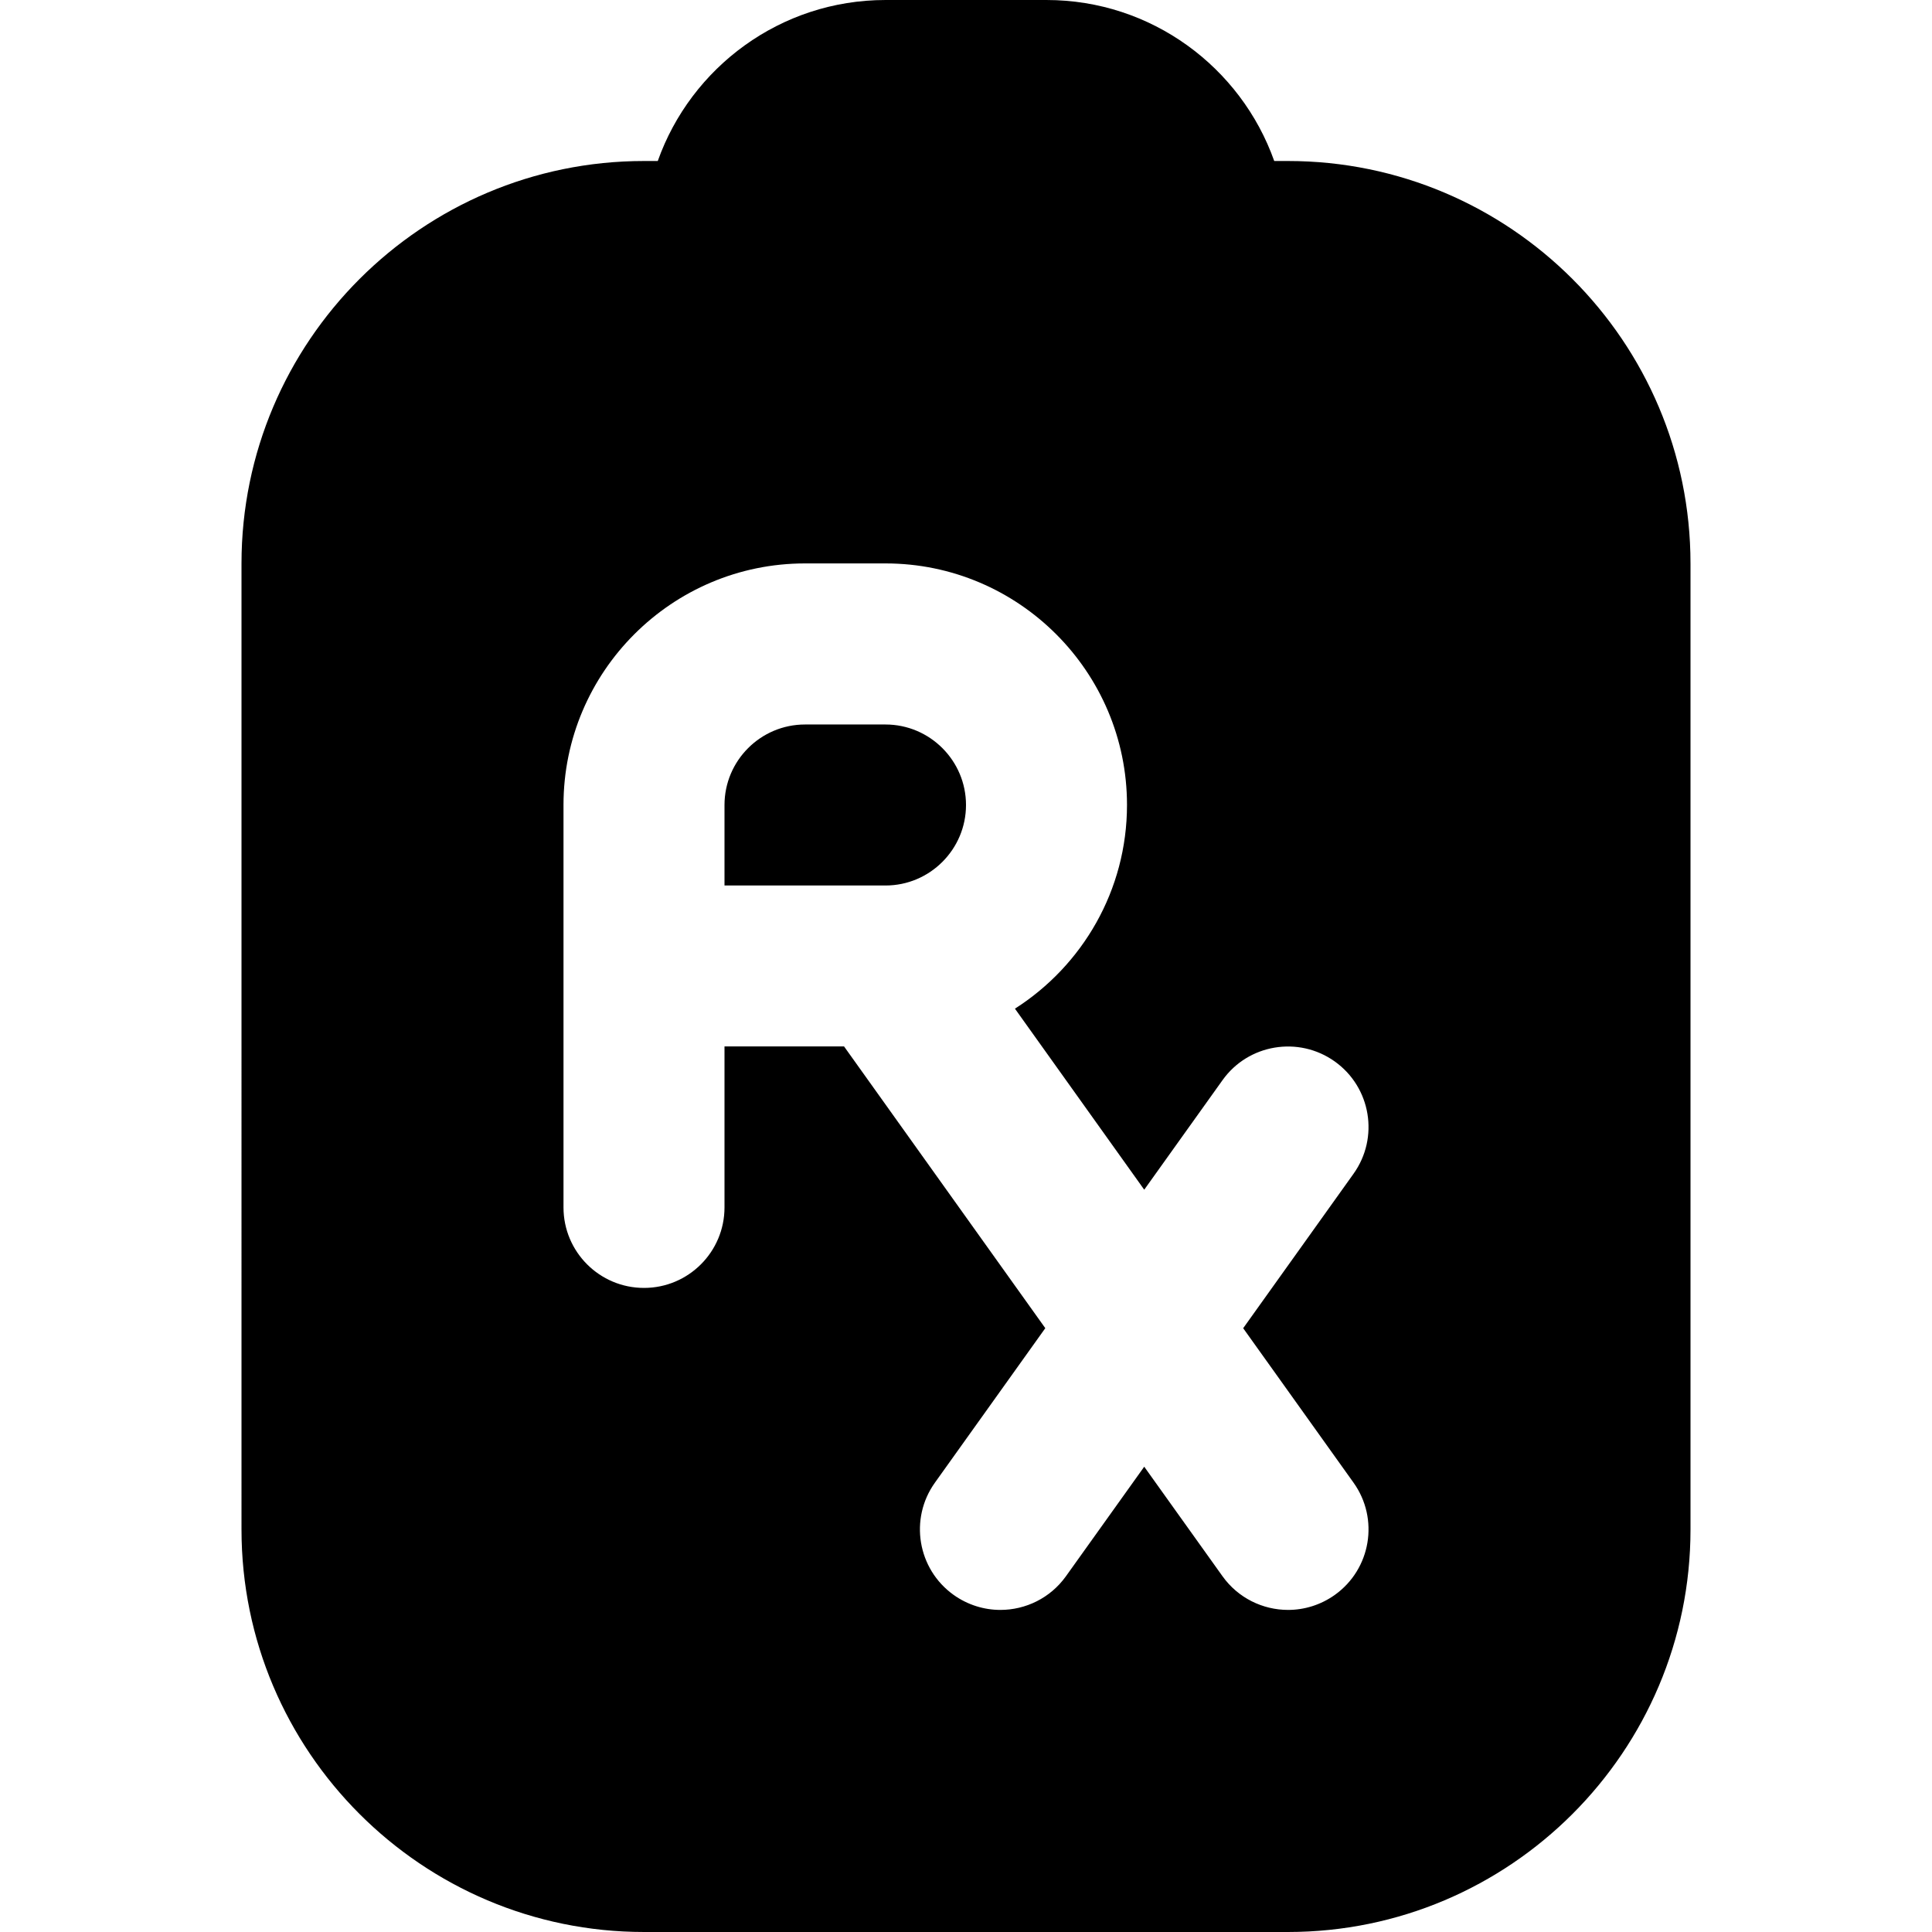
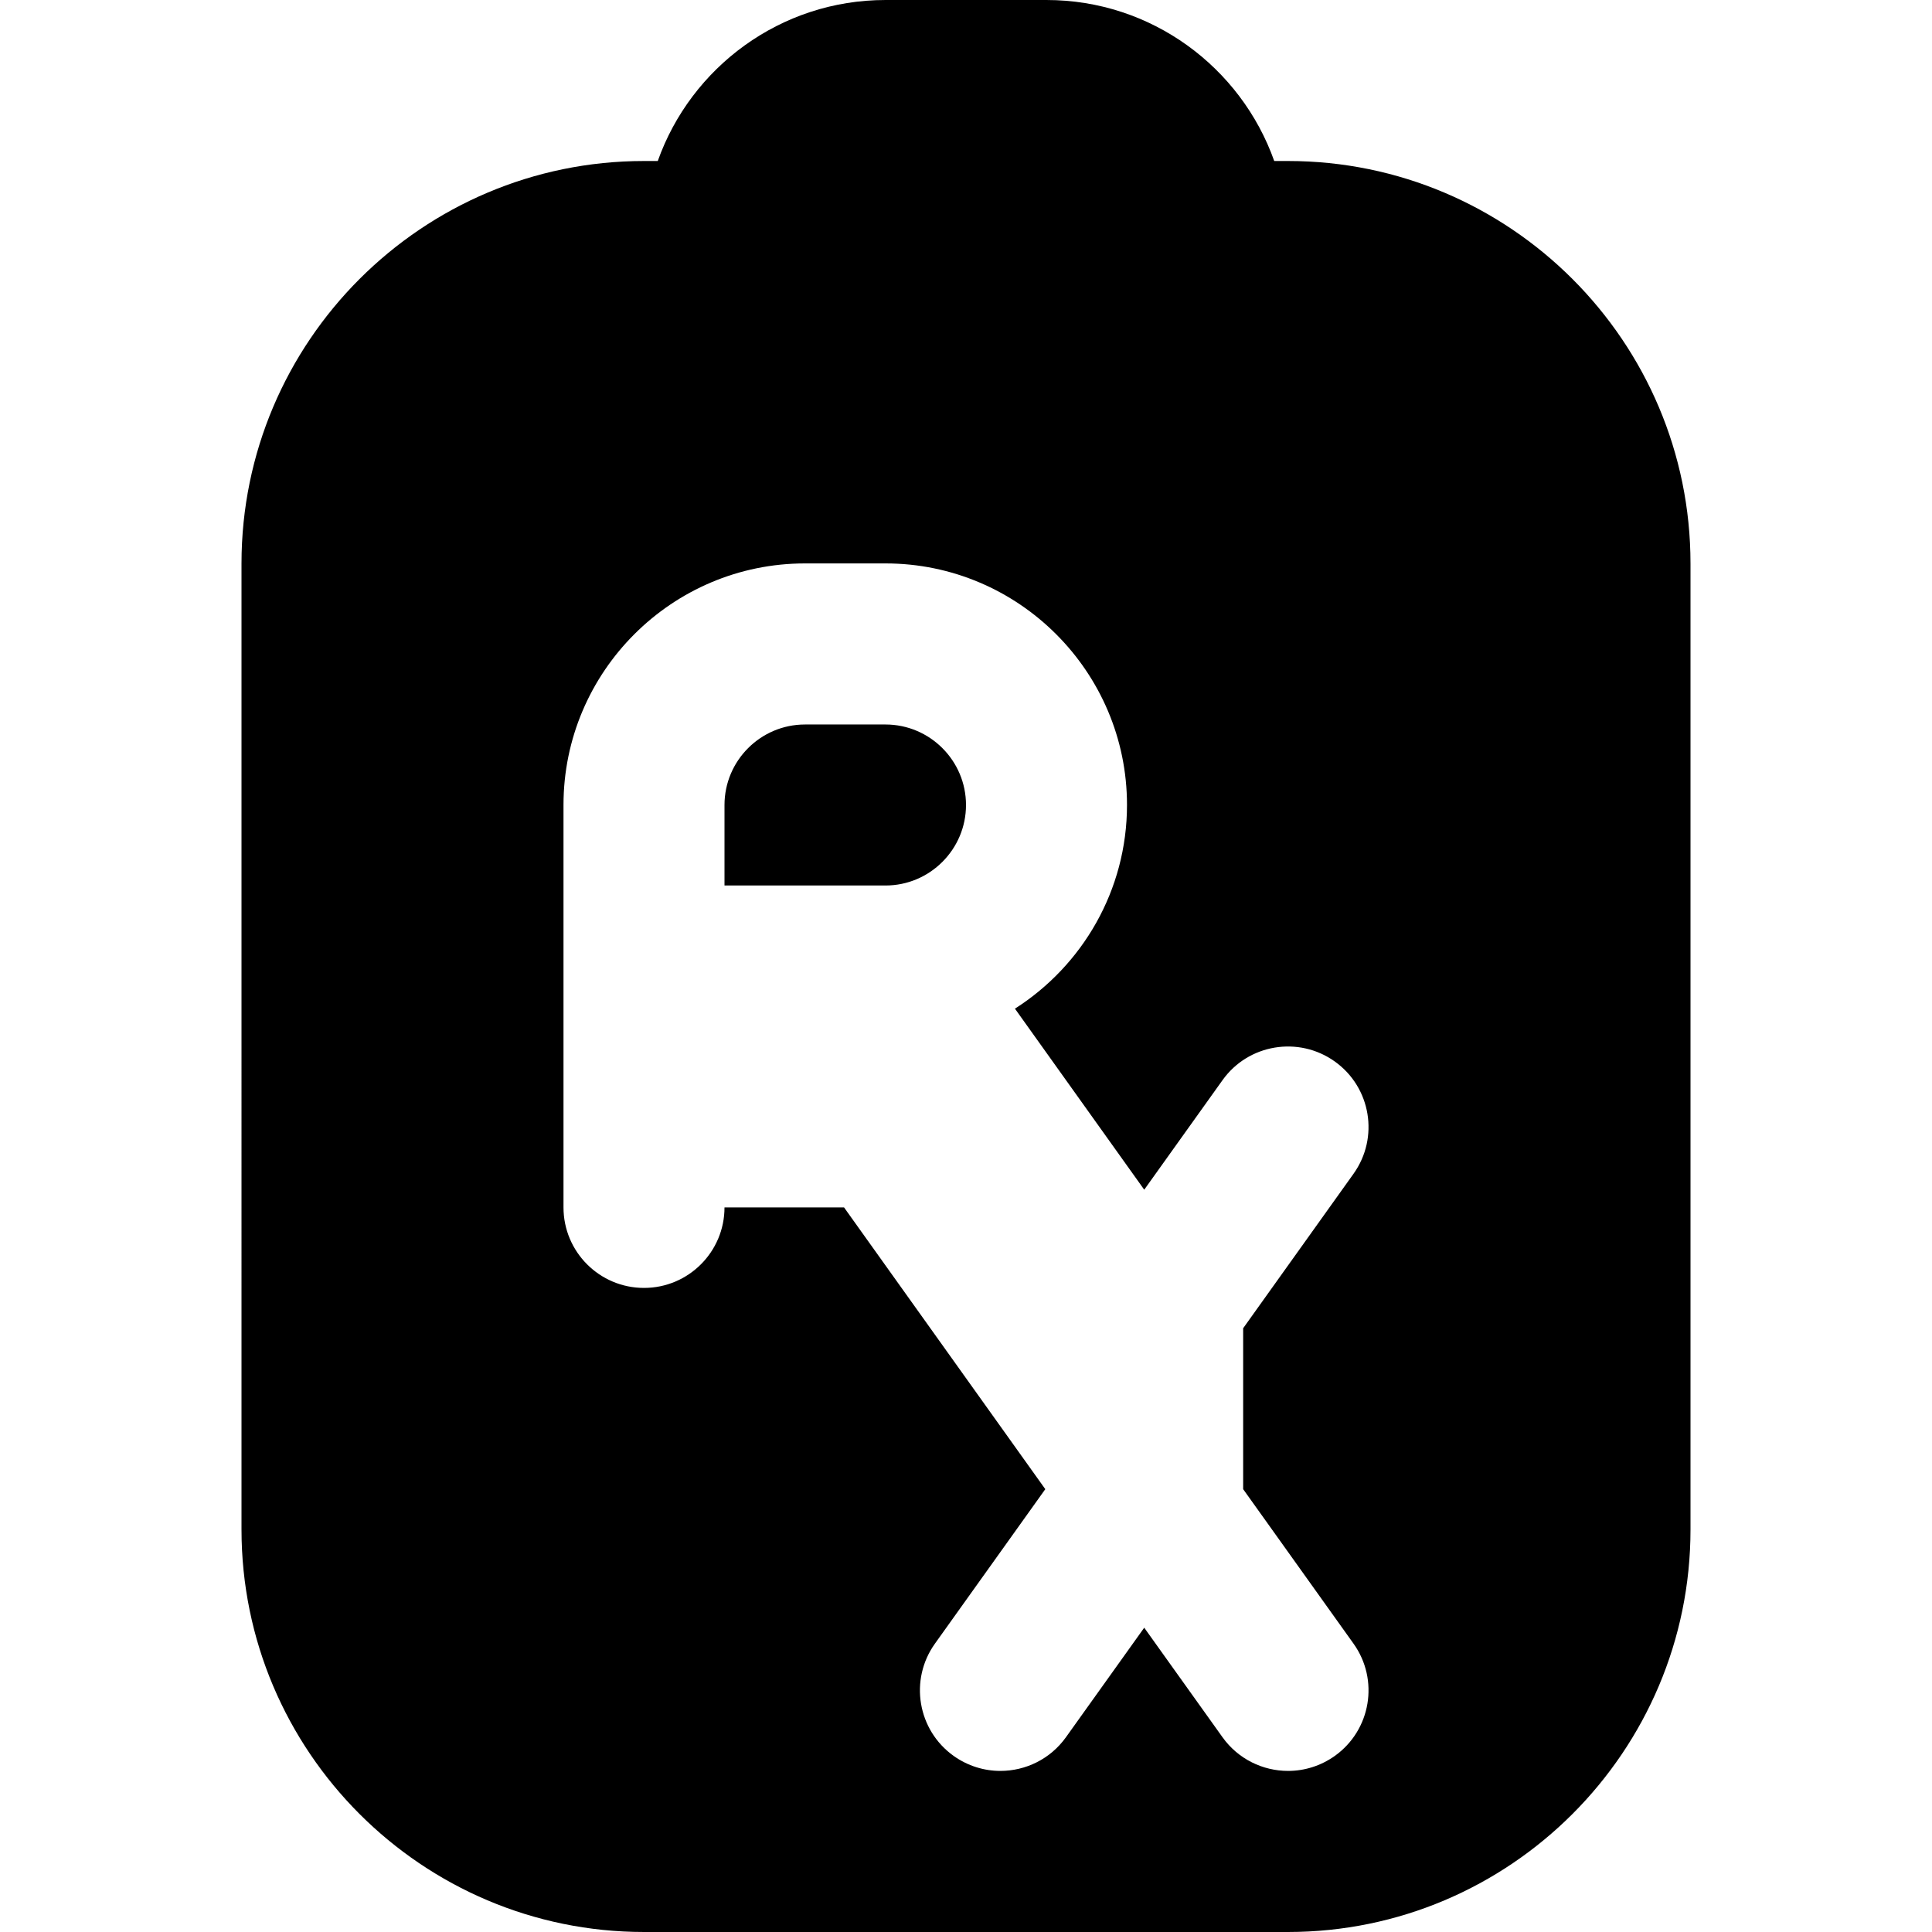
<svg xmlns="http://www.w3.org/2000/svg" id="Layer_1" data-name="Layer 1" viewBox="0 0 24 24" width="512" height="512">
-   <path d="m11,11h-2v-1c0-.551.449-1,1-1h1c.551,0,1,.449,1,1s-.449,1-1,1Zm10-4v12c0,2.757-2.243,5-5,5h-8c-2.757,0-5-2.243-5-5V7c0-2.757,2.243-5,5-5h.171c.413-1.164,1.525-2,2.829-2h2c1.304,0,2.416.836,2.829,2h.171c2.757,0,5,2.243,5,5Zm-5.557,9.5l1.371-1.919c.321-.449.217-1.074-.233-1.395-.449-.32-1.075-.217-1.395.233l-.972,1.36-1.606-2.249c.836-.533,1.392-1.468,1.392-2.531,0-1.654-1.346-3-3-3h-1c-1.654,0-3,1.346-3,3v5c0,.552.448,1,1,1s1-.448,1-1v-2h1.485l2.5,3.5-1.371,1.919c-.321.449-.217,1.074.233,1.395.176.125.379.186.58.186.312,0,.62-.146.815-.419l.972-1.36.972,1.36c.195.273.503.419.815.419.201,0,.404-.061.58-.186.45-.321.554-.946.233-1.395l-1.371-1.919Z" />
+   <path d="m11,11h-2v-1c0-.551.449-1,1-1h1c.551,0,1,.449,1,1s-.449,1-1,1Zm10-4v12c0,2.757-2.243,5-5,5h-8c-2.757,0-5-2.243-5-5V7c0-2.757,2.243-5,5-5h.171c.413-1.164,1.525-2,2.829-2h2c1.304,0,2.416.836,2.829,2h.171c2.757,0,5,2.243,5,5Zm-5.557,9.5l1.371-1.919c.321-.449.217-1.074-.233-1.395-.449-.32-1.075-.217-1.395.233l-.972,1.36-1.606-2.249c.836-.533,1.392-1.468,1.392-2.531,0-1.654-1.346-3-3-3h-1c-1.654,0-3,1.346-3,3v5c0,.552.448,1,1,1s1-.448,1-1h1.485l2.5,3.5-1.371,1.919c-.321.449-.217,1.074.233,1.395.176.125.379.186.58.186.312,0,.62-.146.815-.419l.972-1.36.972,1.36c.195.273.503.419.815.419.201,0,.404-.061.58-.186.45-.321.554-.946.233-1.395l-1.371-1.919Z" />
</svg>